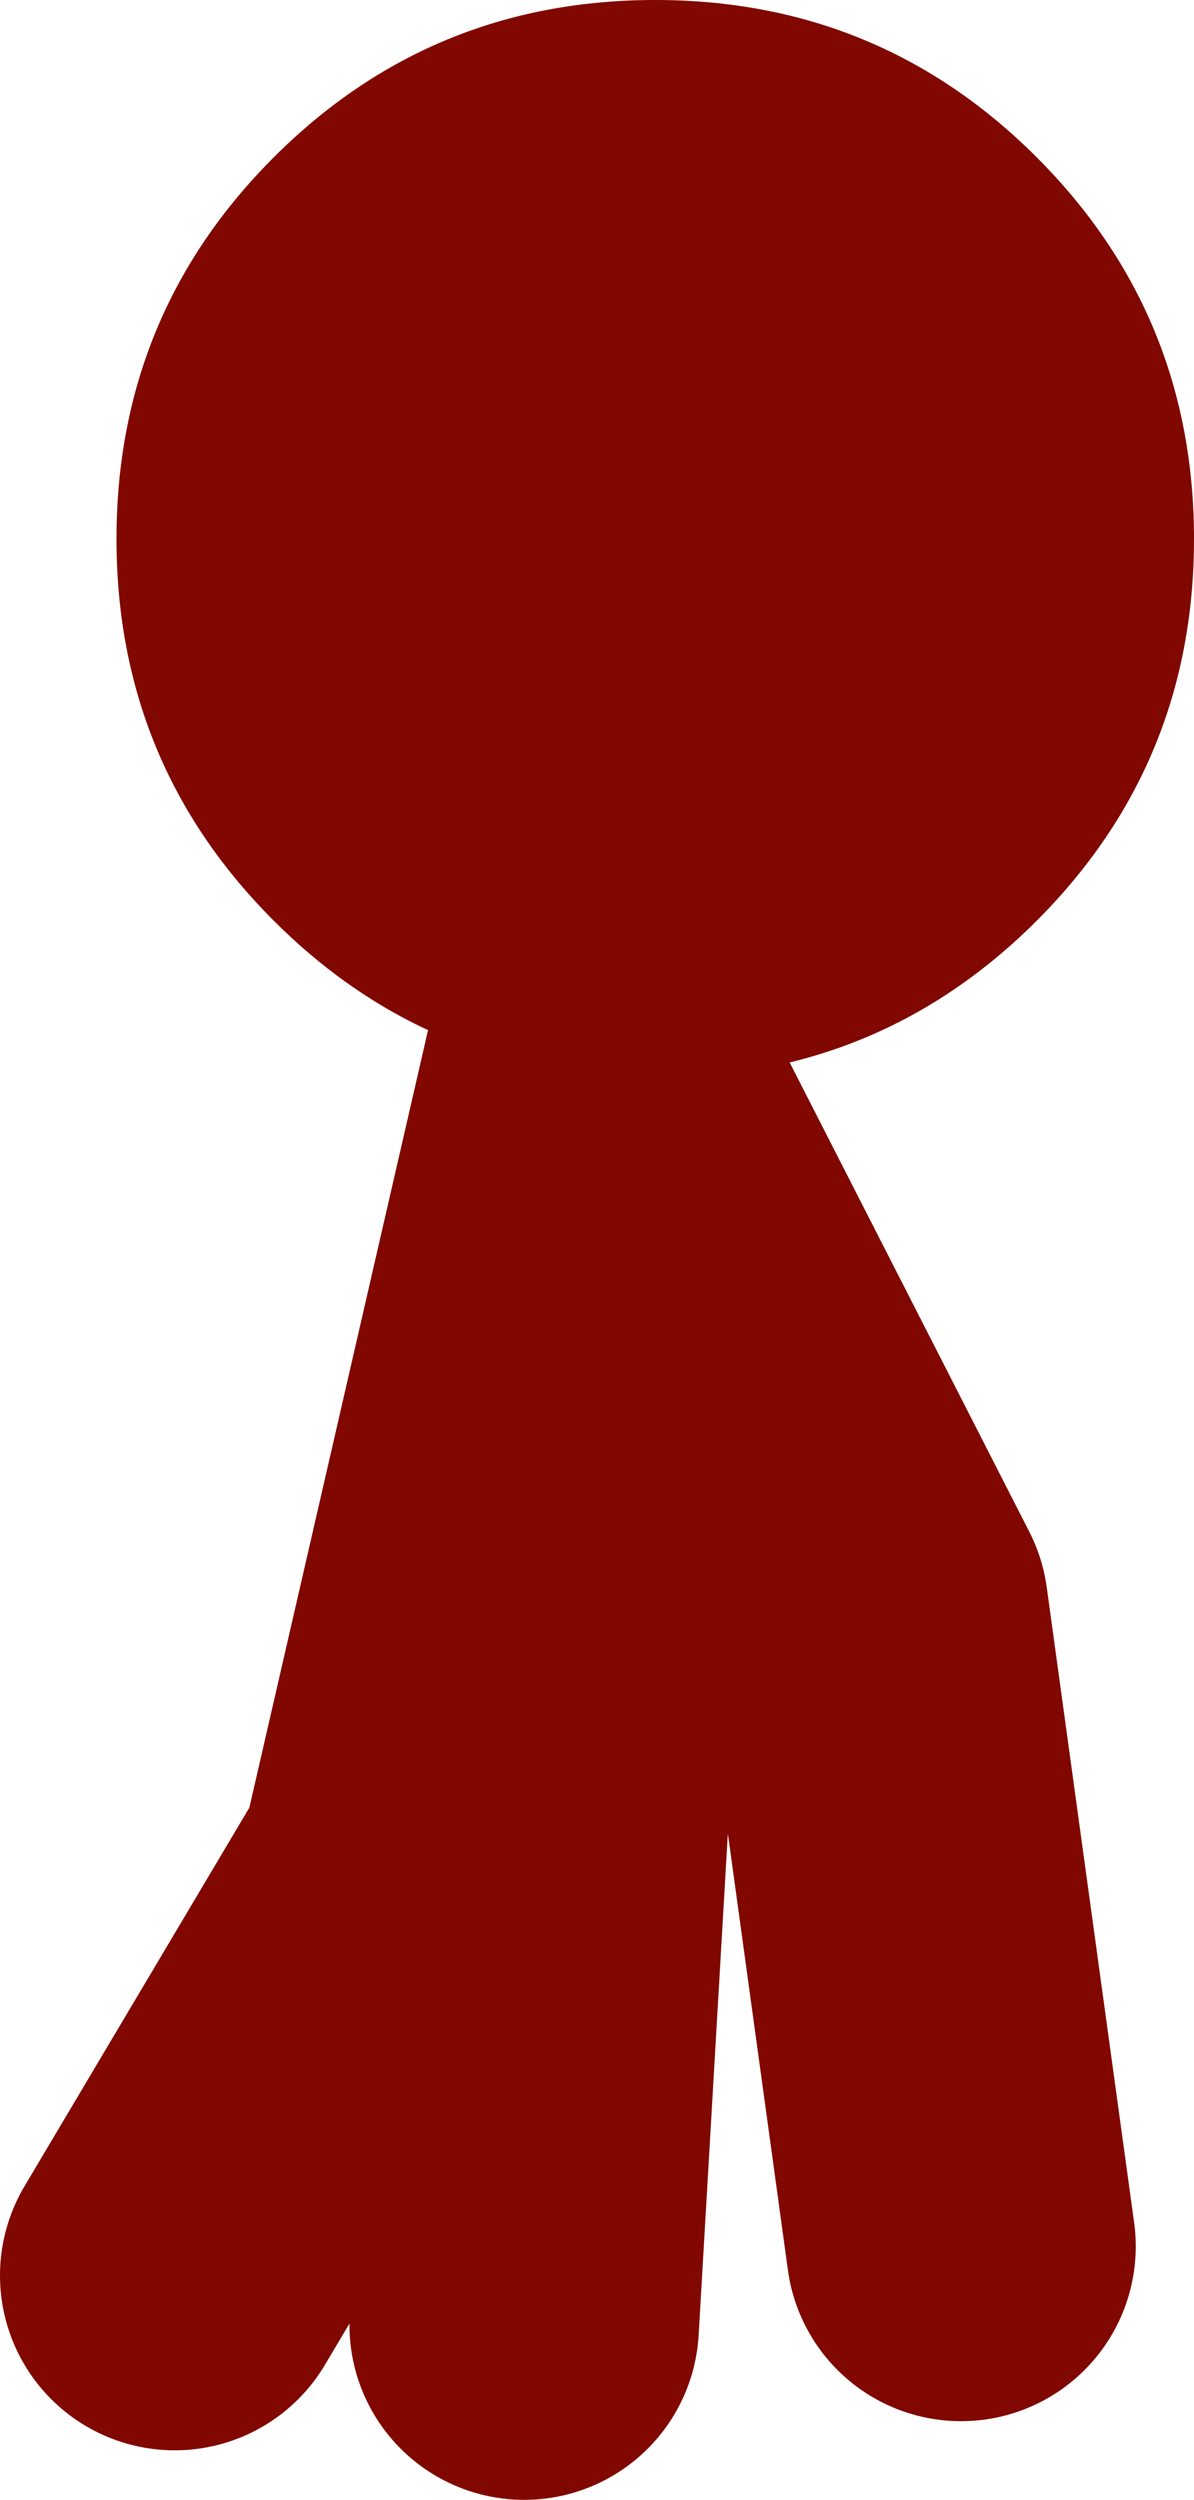
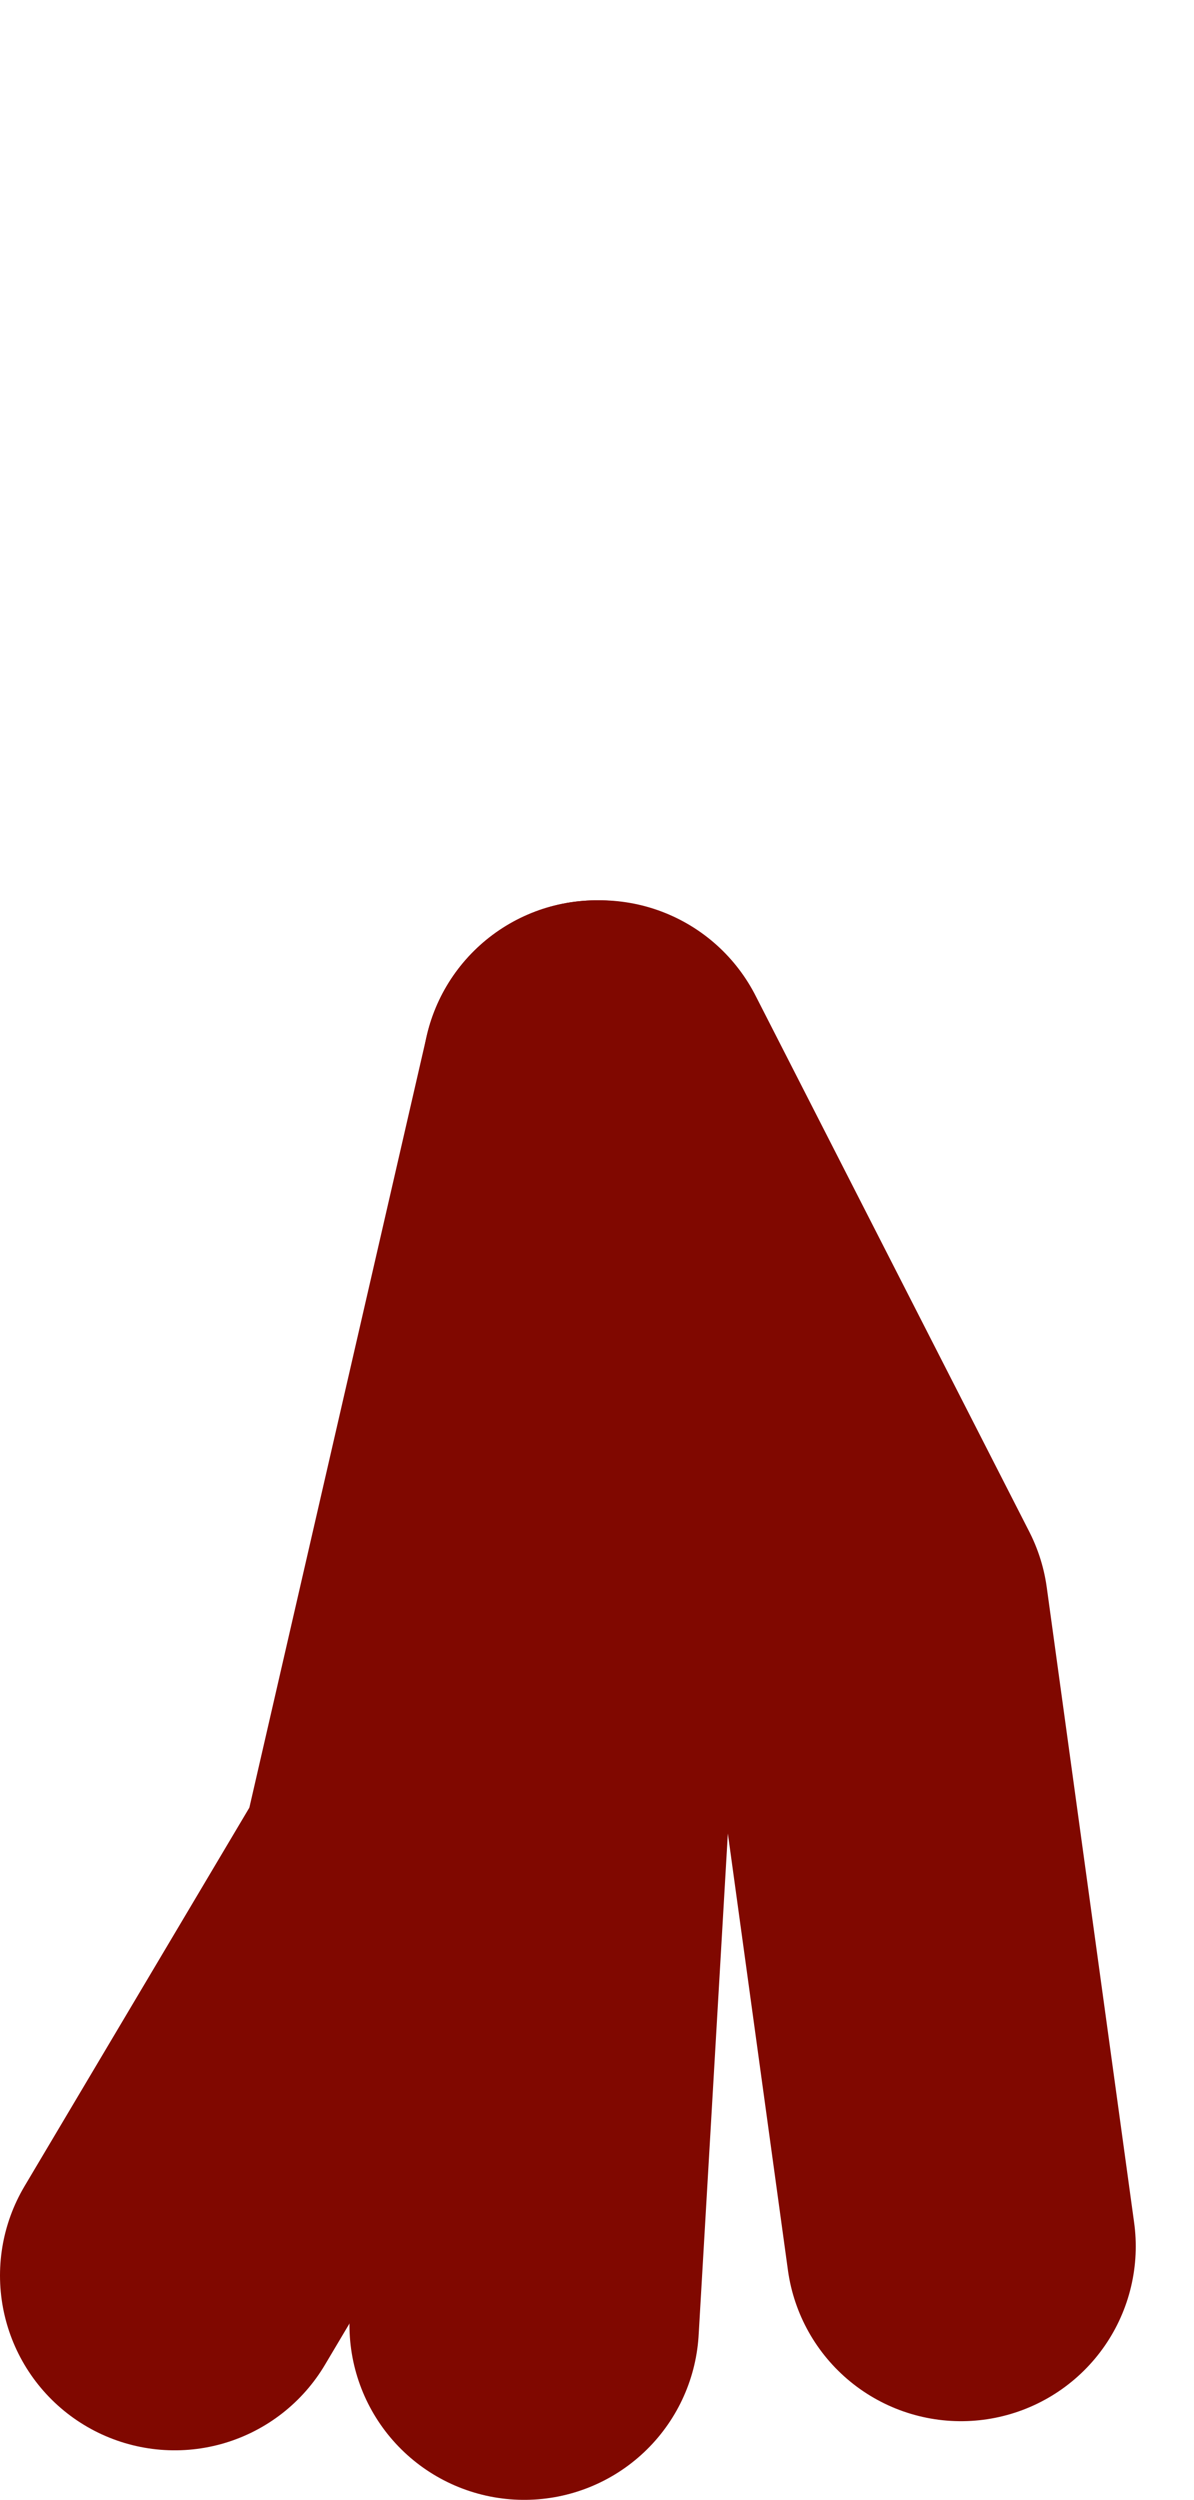
<svg xmlns="http://www.w3.org/2000/svg" height="42.9px" width="20.5px">
  <g transform="matrix(1.0, 0.0, 0.0, 1.0, 127.75, 13.8)">
-     <path d="M-117.5 4.65 Q-120.7 4.35 -123.05 2.0 -125.75 -0.7 -125.75 -4.55 -125.75 -8.4 -123.05 -11.1 -120.35 -13.8 -116.5 -13.8 -112.65 -13.8 -109.95 -11.1 -107.25 -8.4 -107.25 -4.55 -107.25 -0.7 -109.95 2.0 -112.65 4.7 -116.5 4.7 L-117.45 4.65 -117.5 4.65" fill="#800800" fill-rule="evenodd" stroke="none" />
    <path d="M-117.45 4.65 L-112.75 13.85 -111.25 24.75 M-117.5 4.65 L-120.65 18.35 -124.75 25.25" fill="none" stroke="#800800" stroke-linecap="round" stroke-linejoin="round" stroke-width="6.0" />
    <path d="M-117.5 4.65 L-118.75 26.1" fill="none" stroke="#800800" stroke-linecap="round" stroke-linejoin="round" stroke-width="6.0" />
  </g>
</svg>